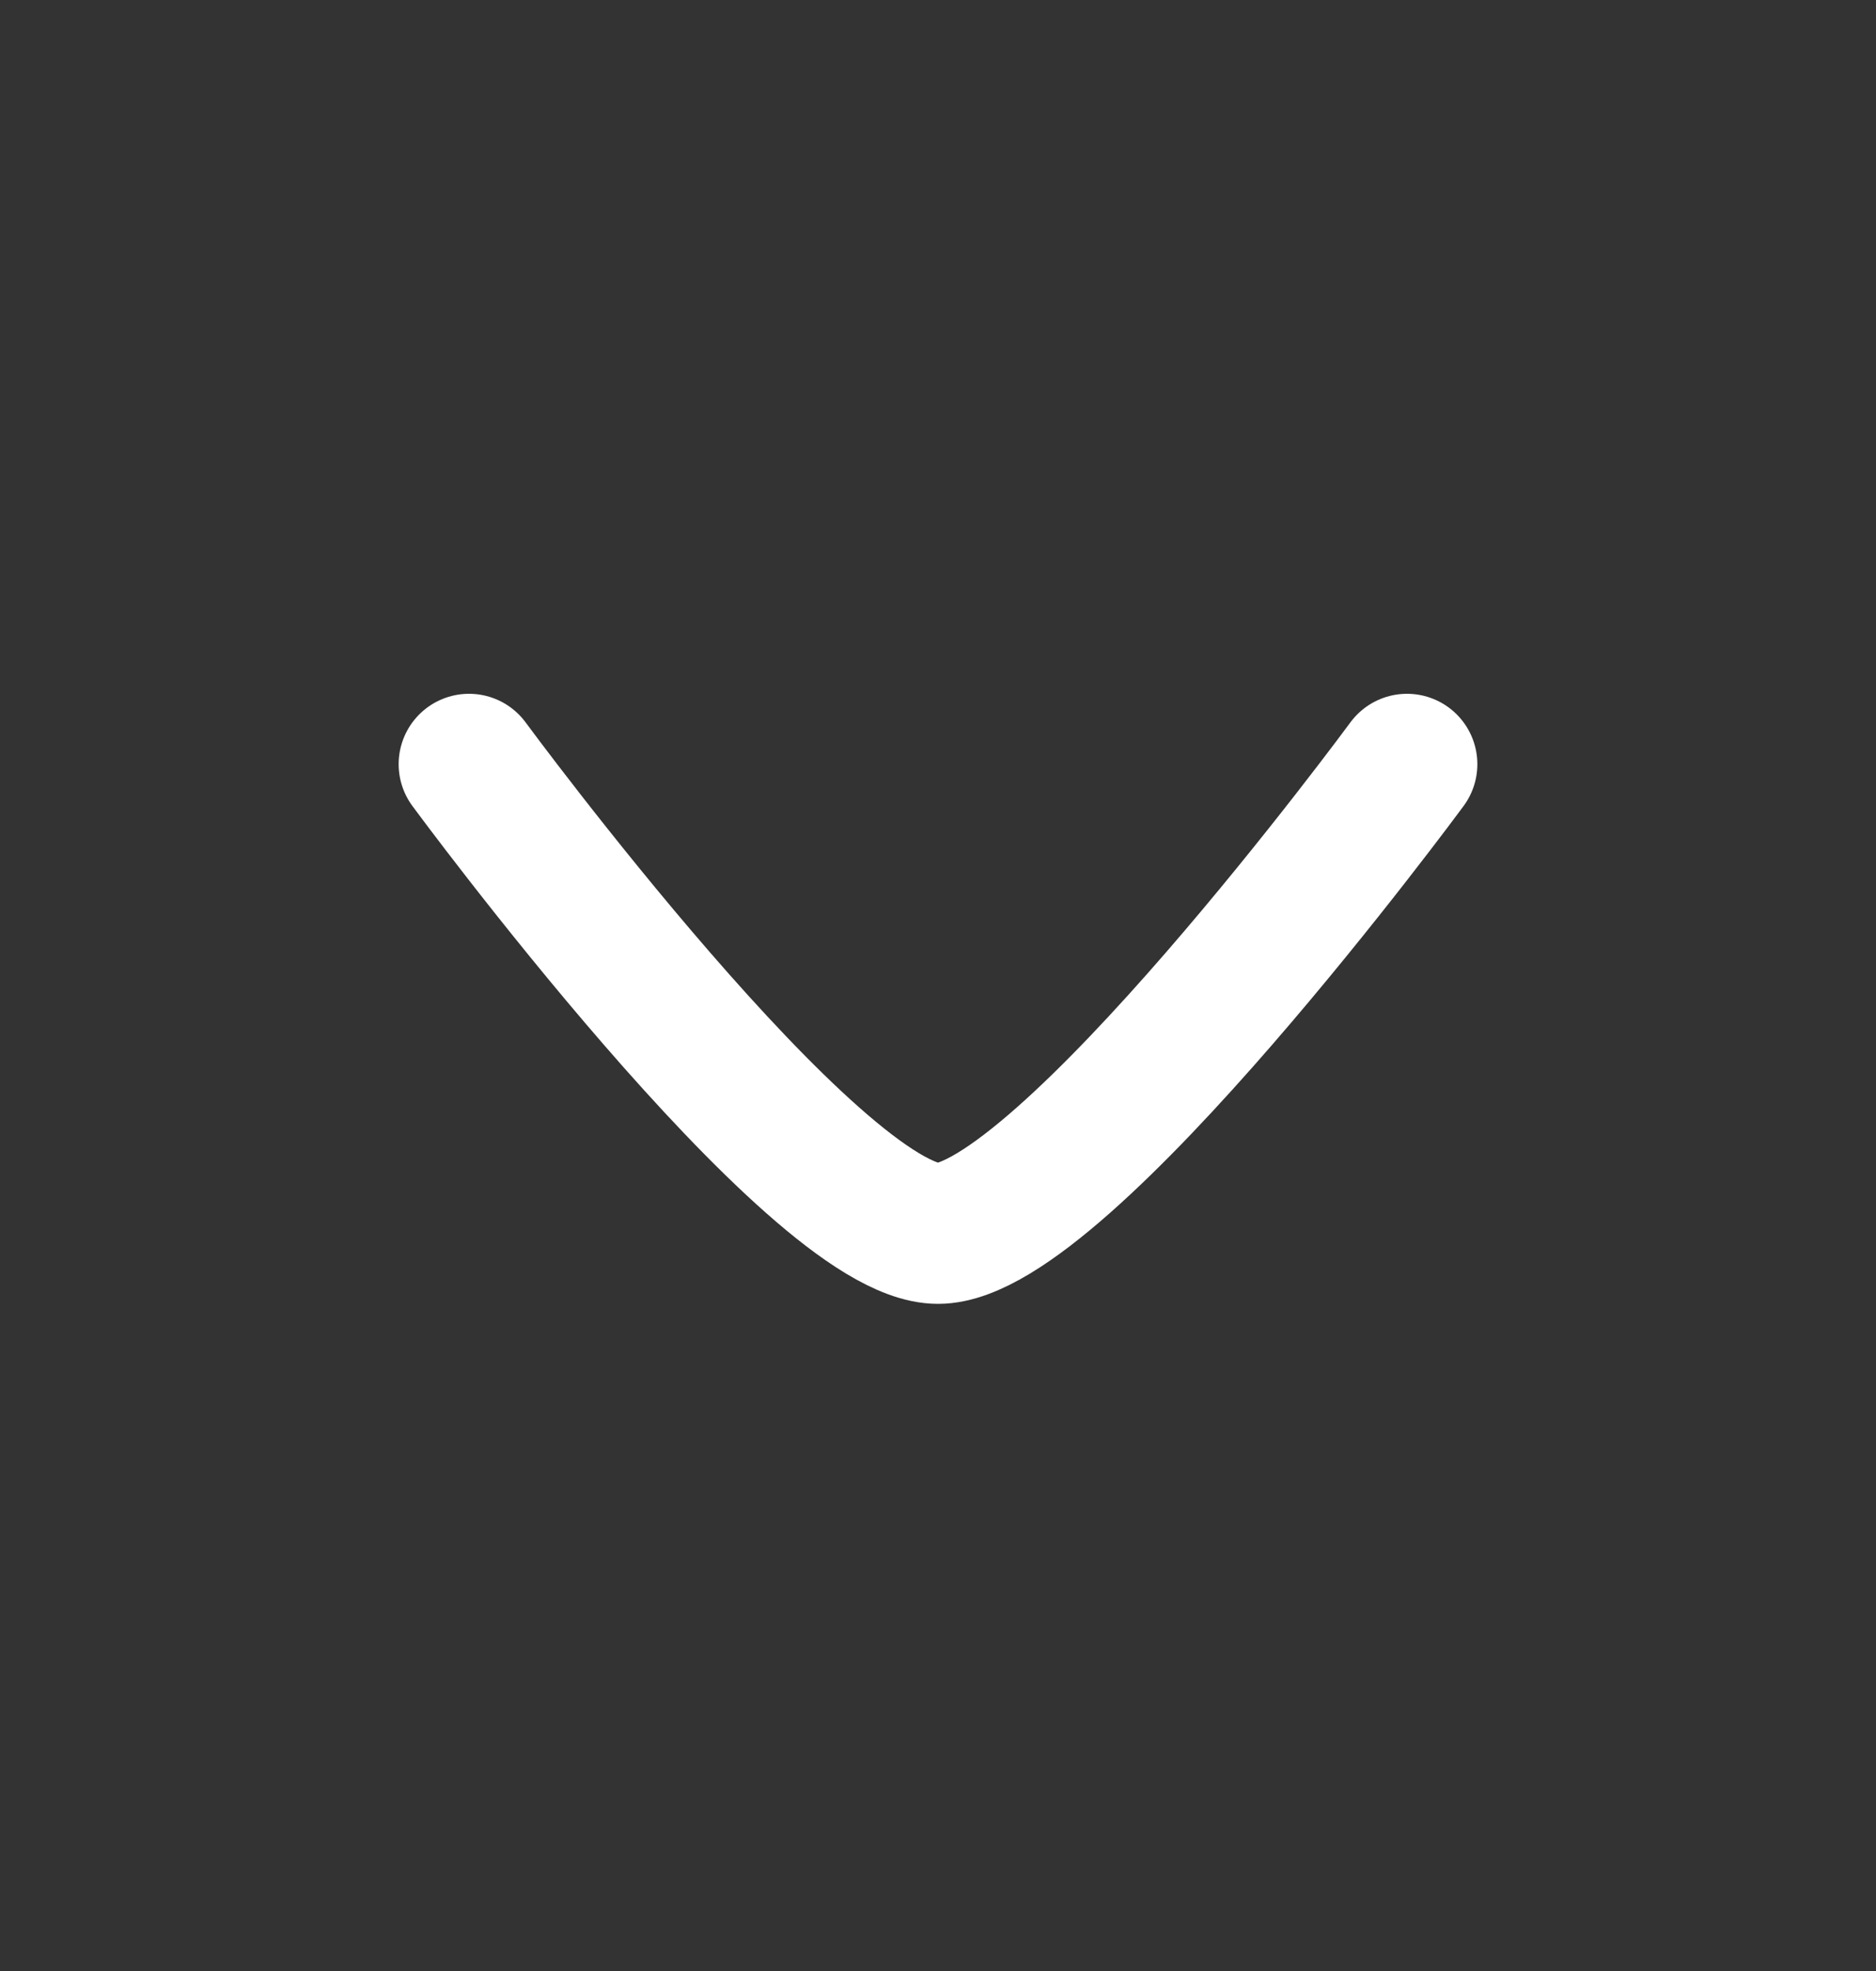
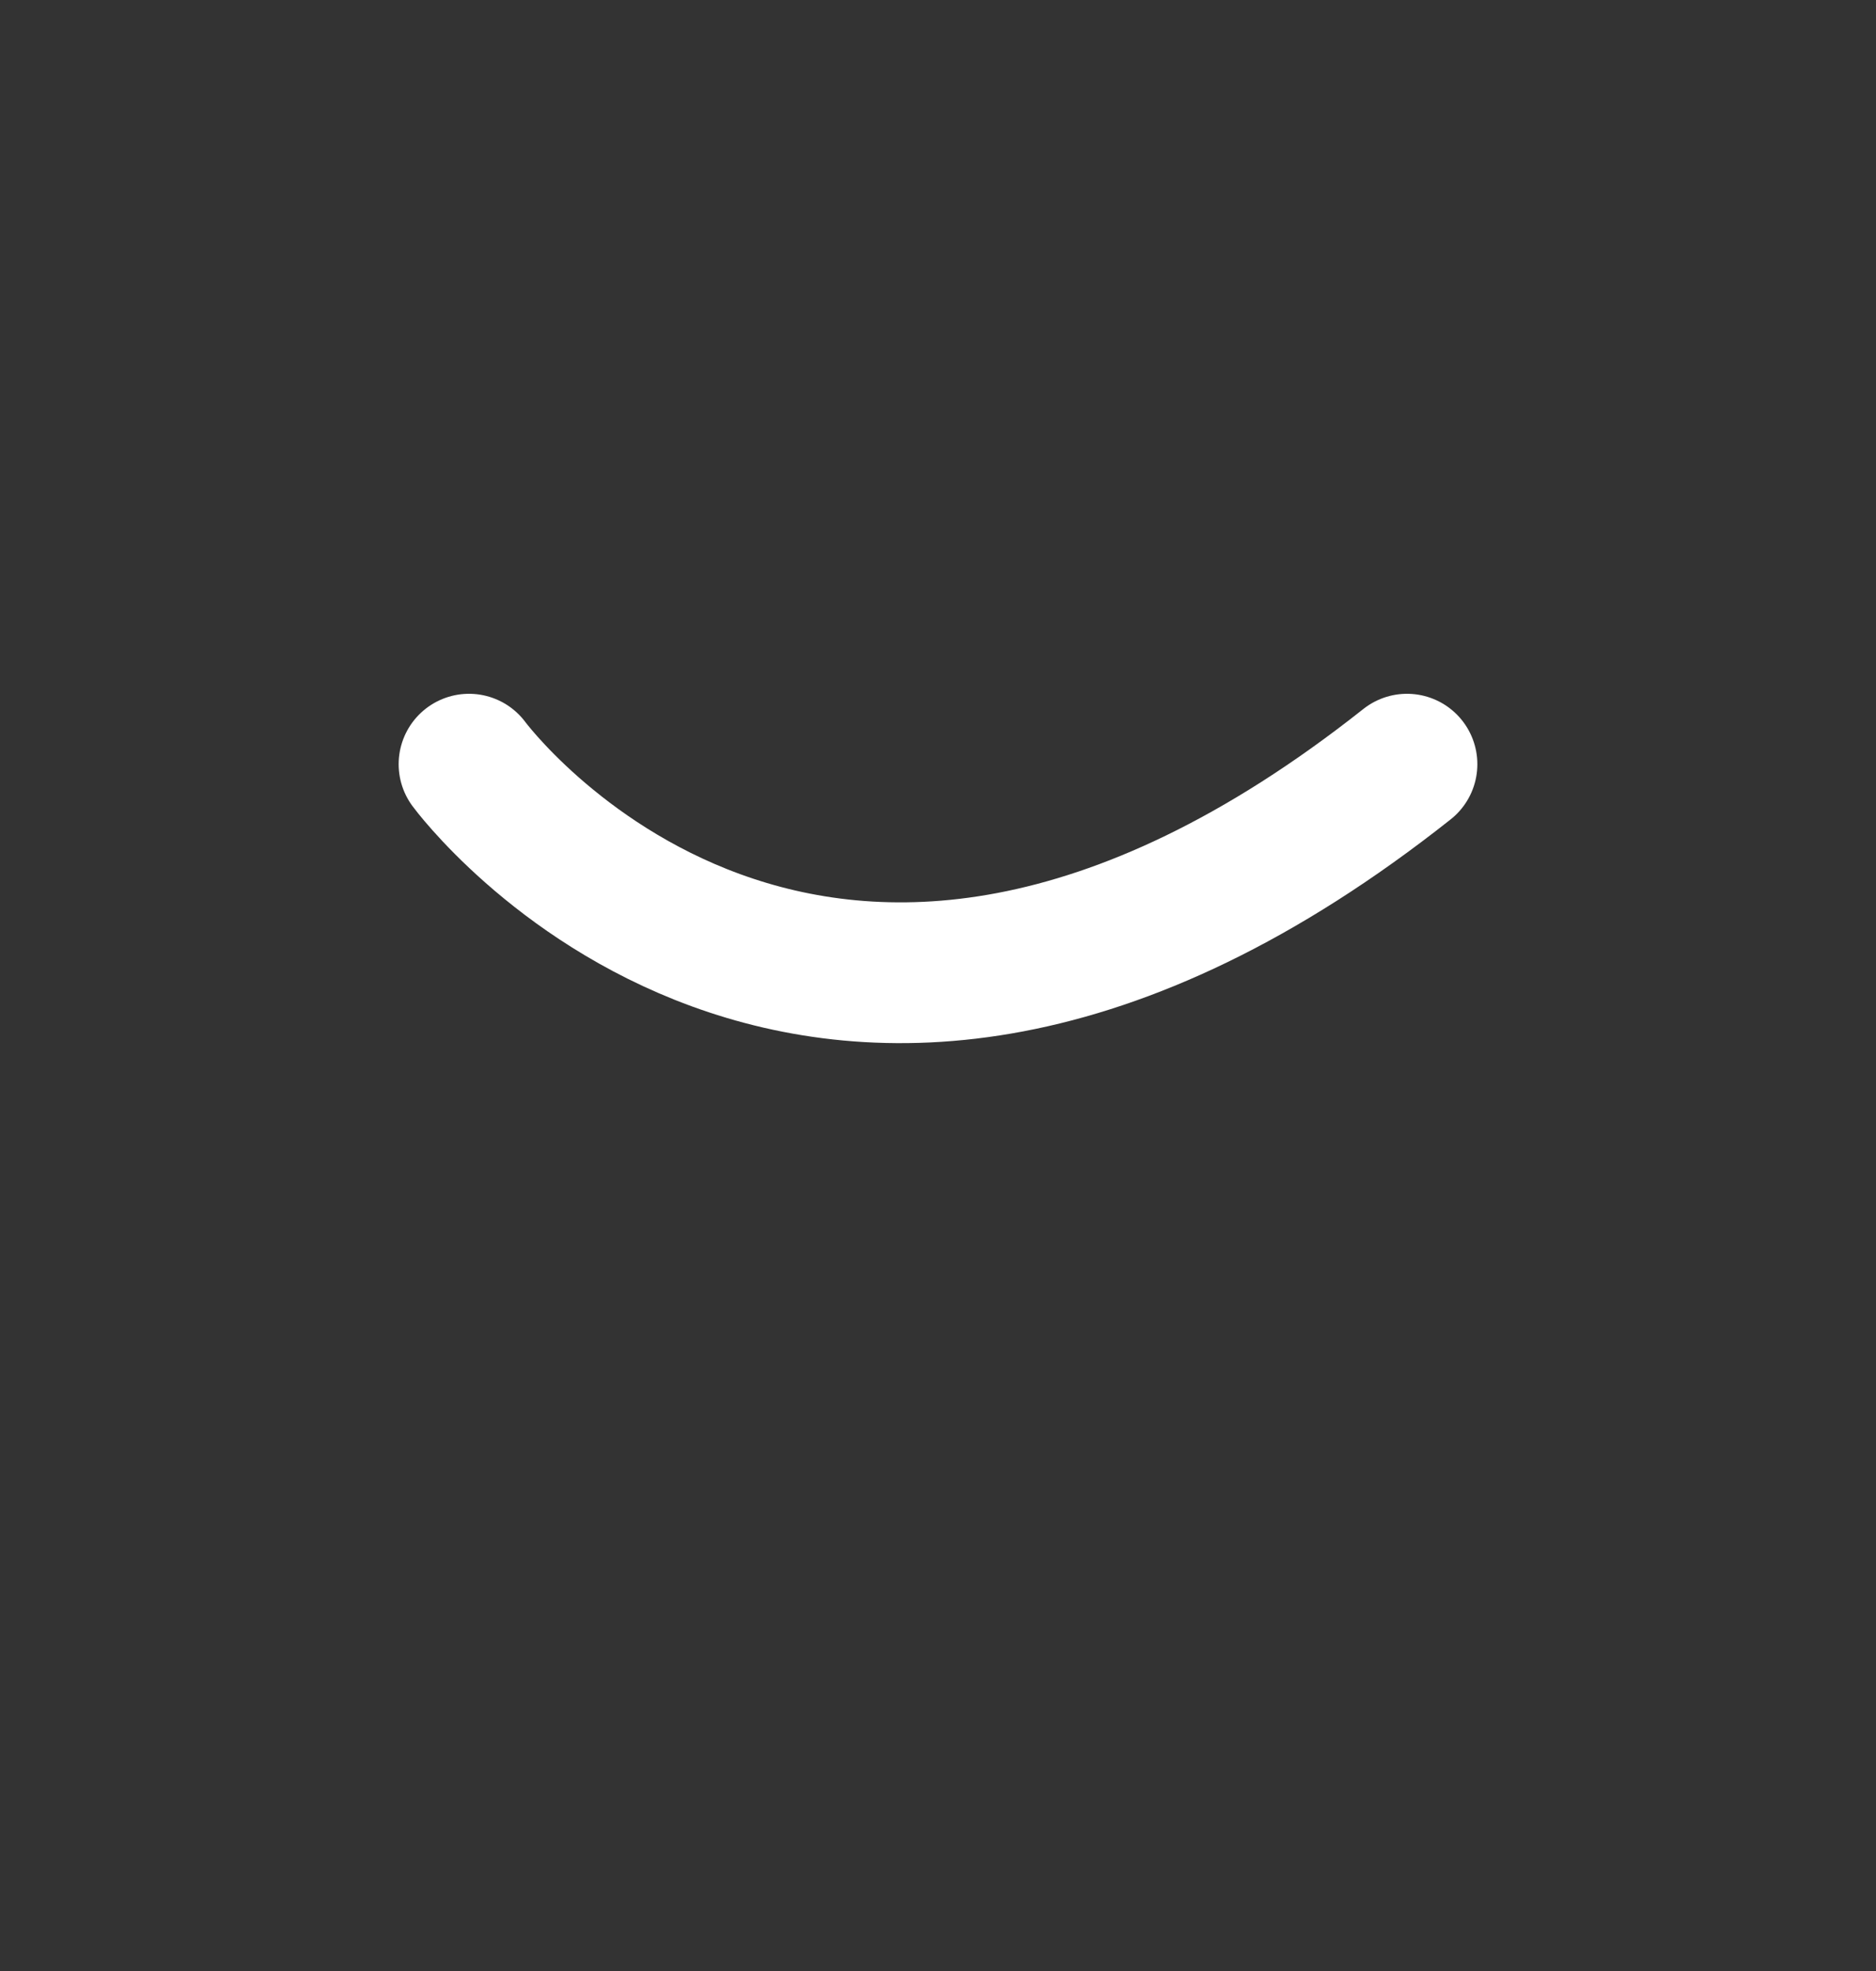
<svg xmlns="http://www.w3.org/2000/svg" width="20" height="21" viewBox="0 0 20 21" fill="none">
  <rect x="0" y="0" width="20" height="21" fill="#333333" stroke="none" />
  <g id="Frame">
-     <path id="Vector" d="M15 8.142C15 8.142 11.318 13.142 10 13.142C8.682 13.142 5 8.142 5 8.142" stroke="white" stroke-width="1.5" stroke-linecap="round" stroke-linejoin="round" />
+     <path id="Vector" d="M15 8.142C8.682 13.142 5 8.142 5 8.142" stroke="white" stroke-width="1.5" stroke-linecap="round" stroke-linejoin="round" />
  </g>
</svg>